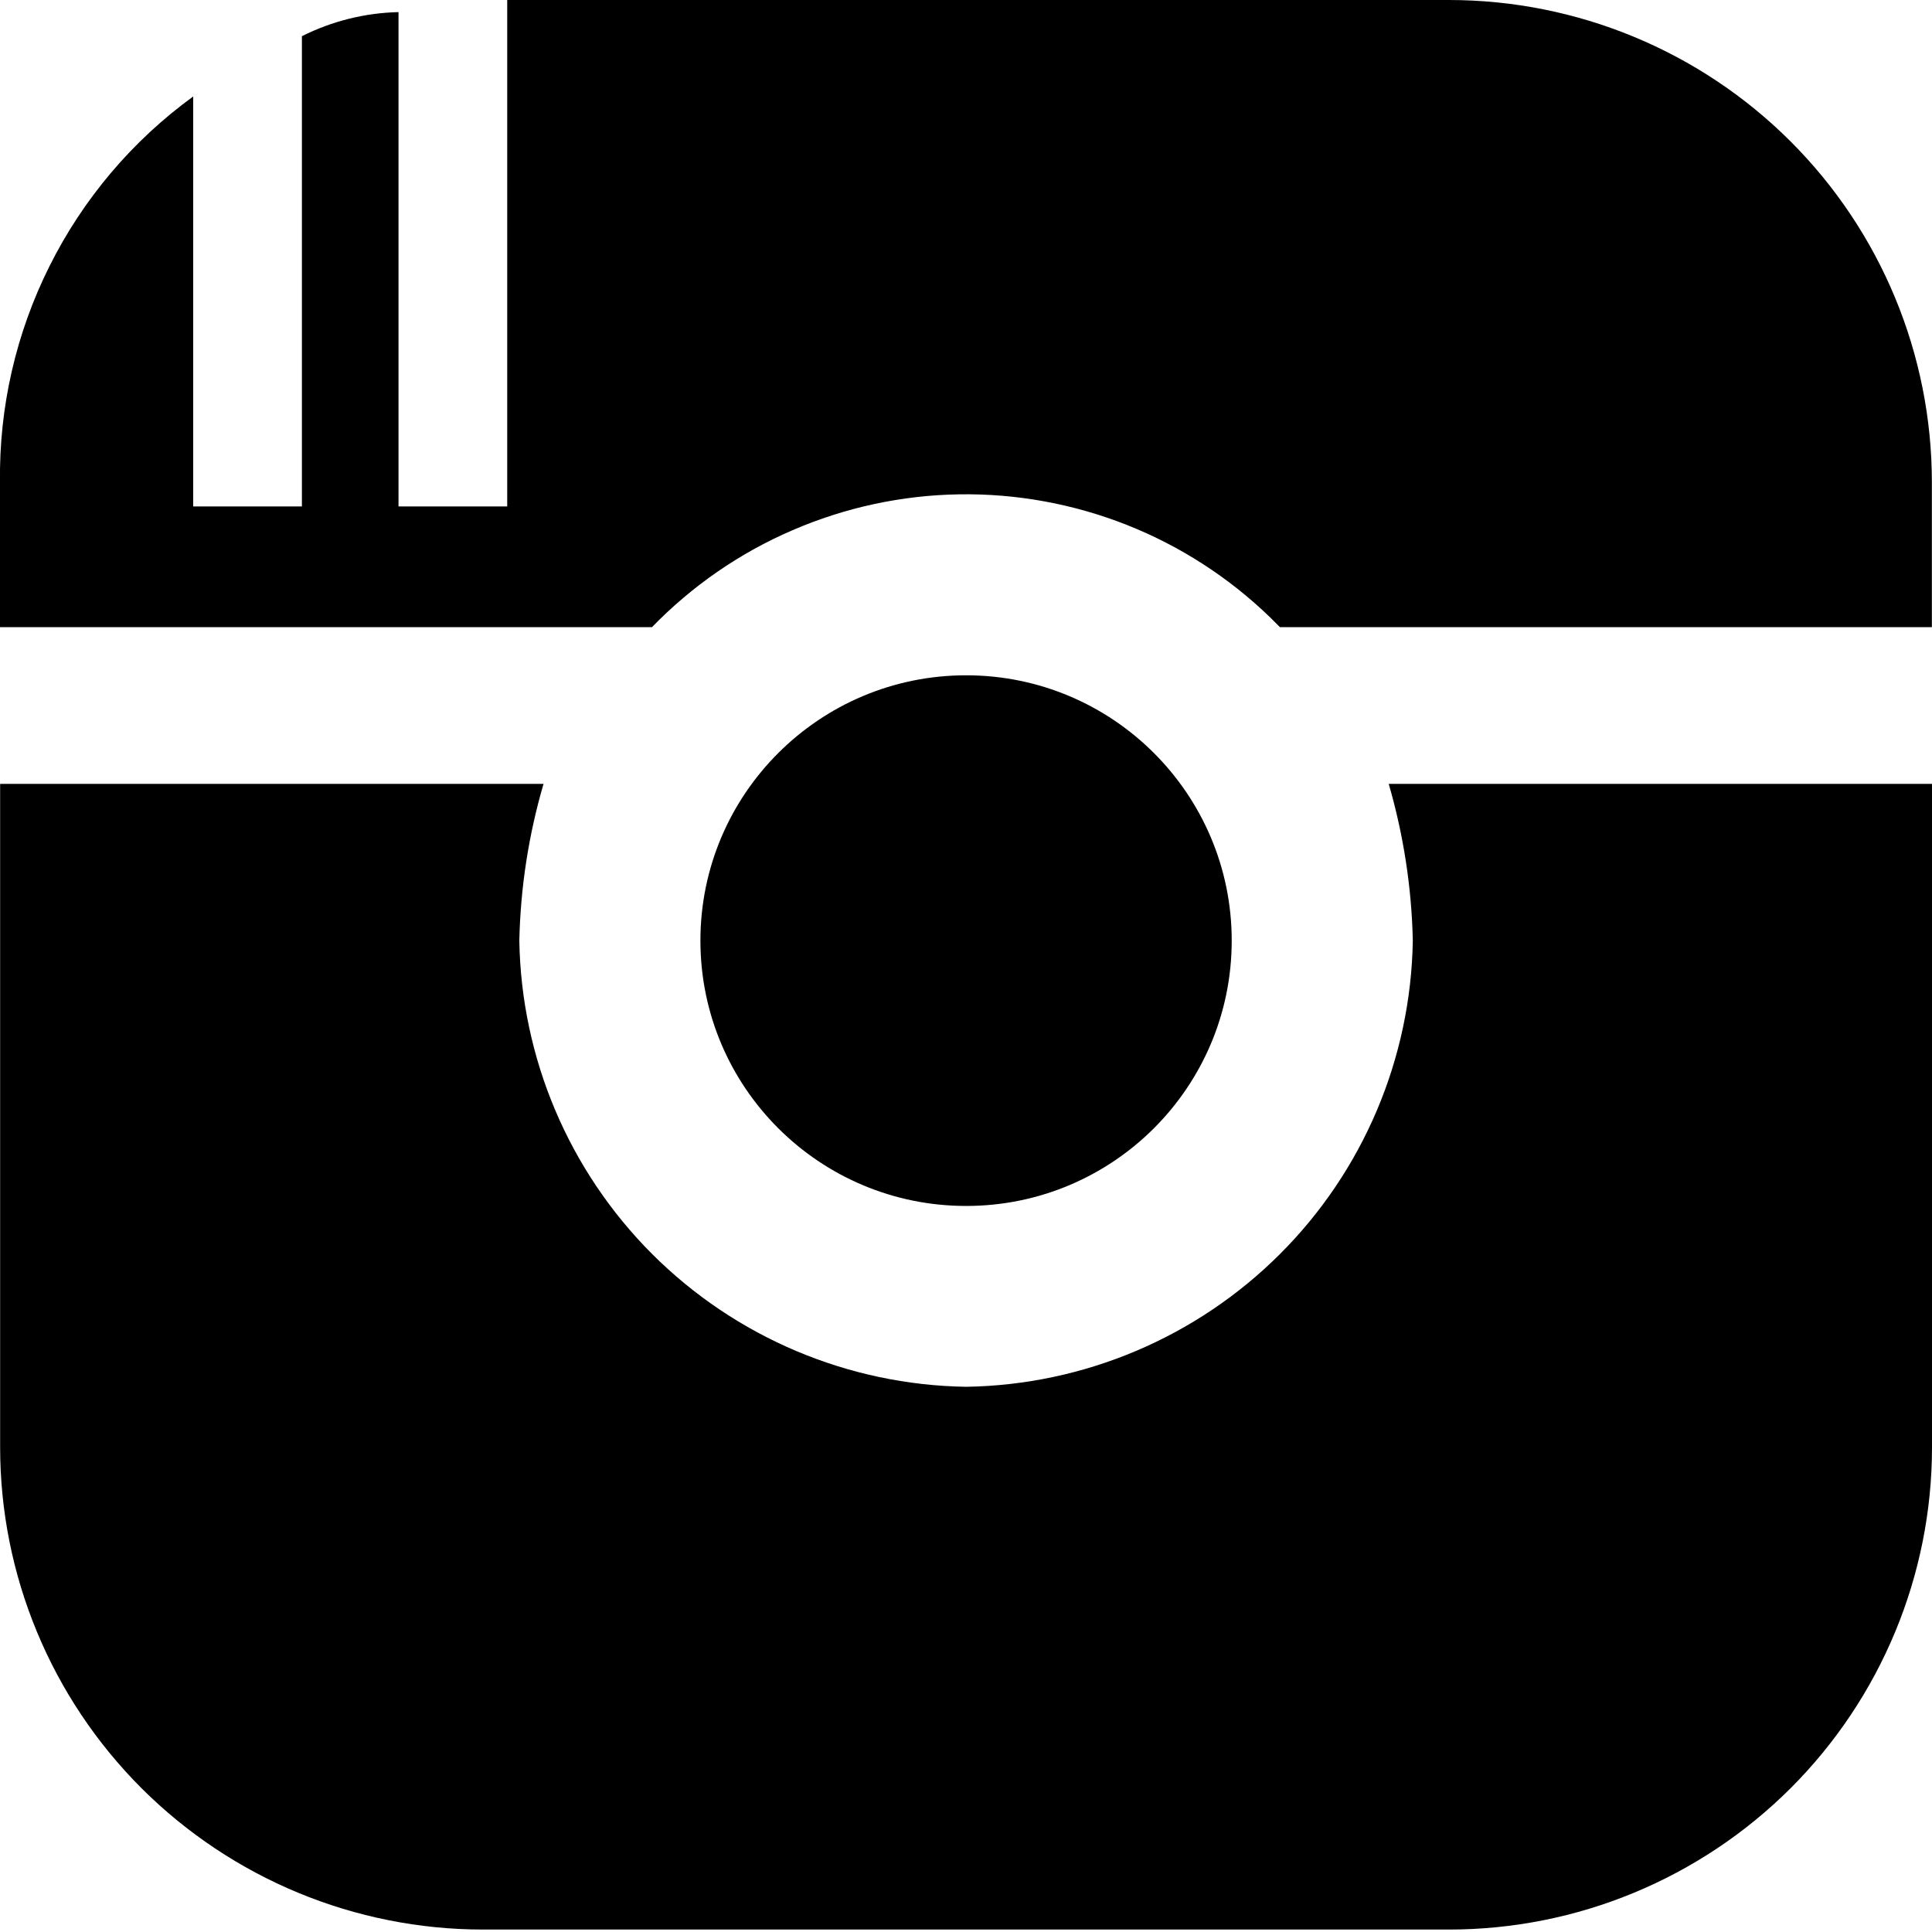
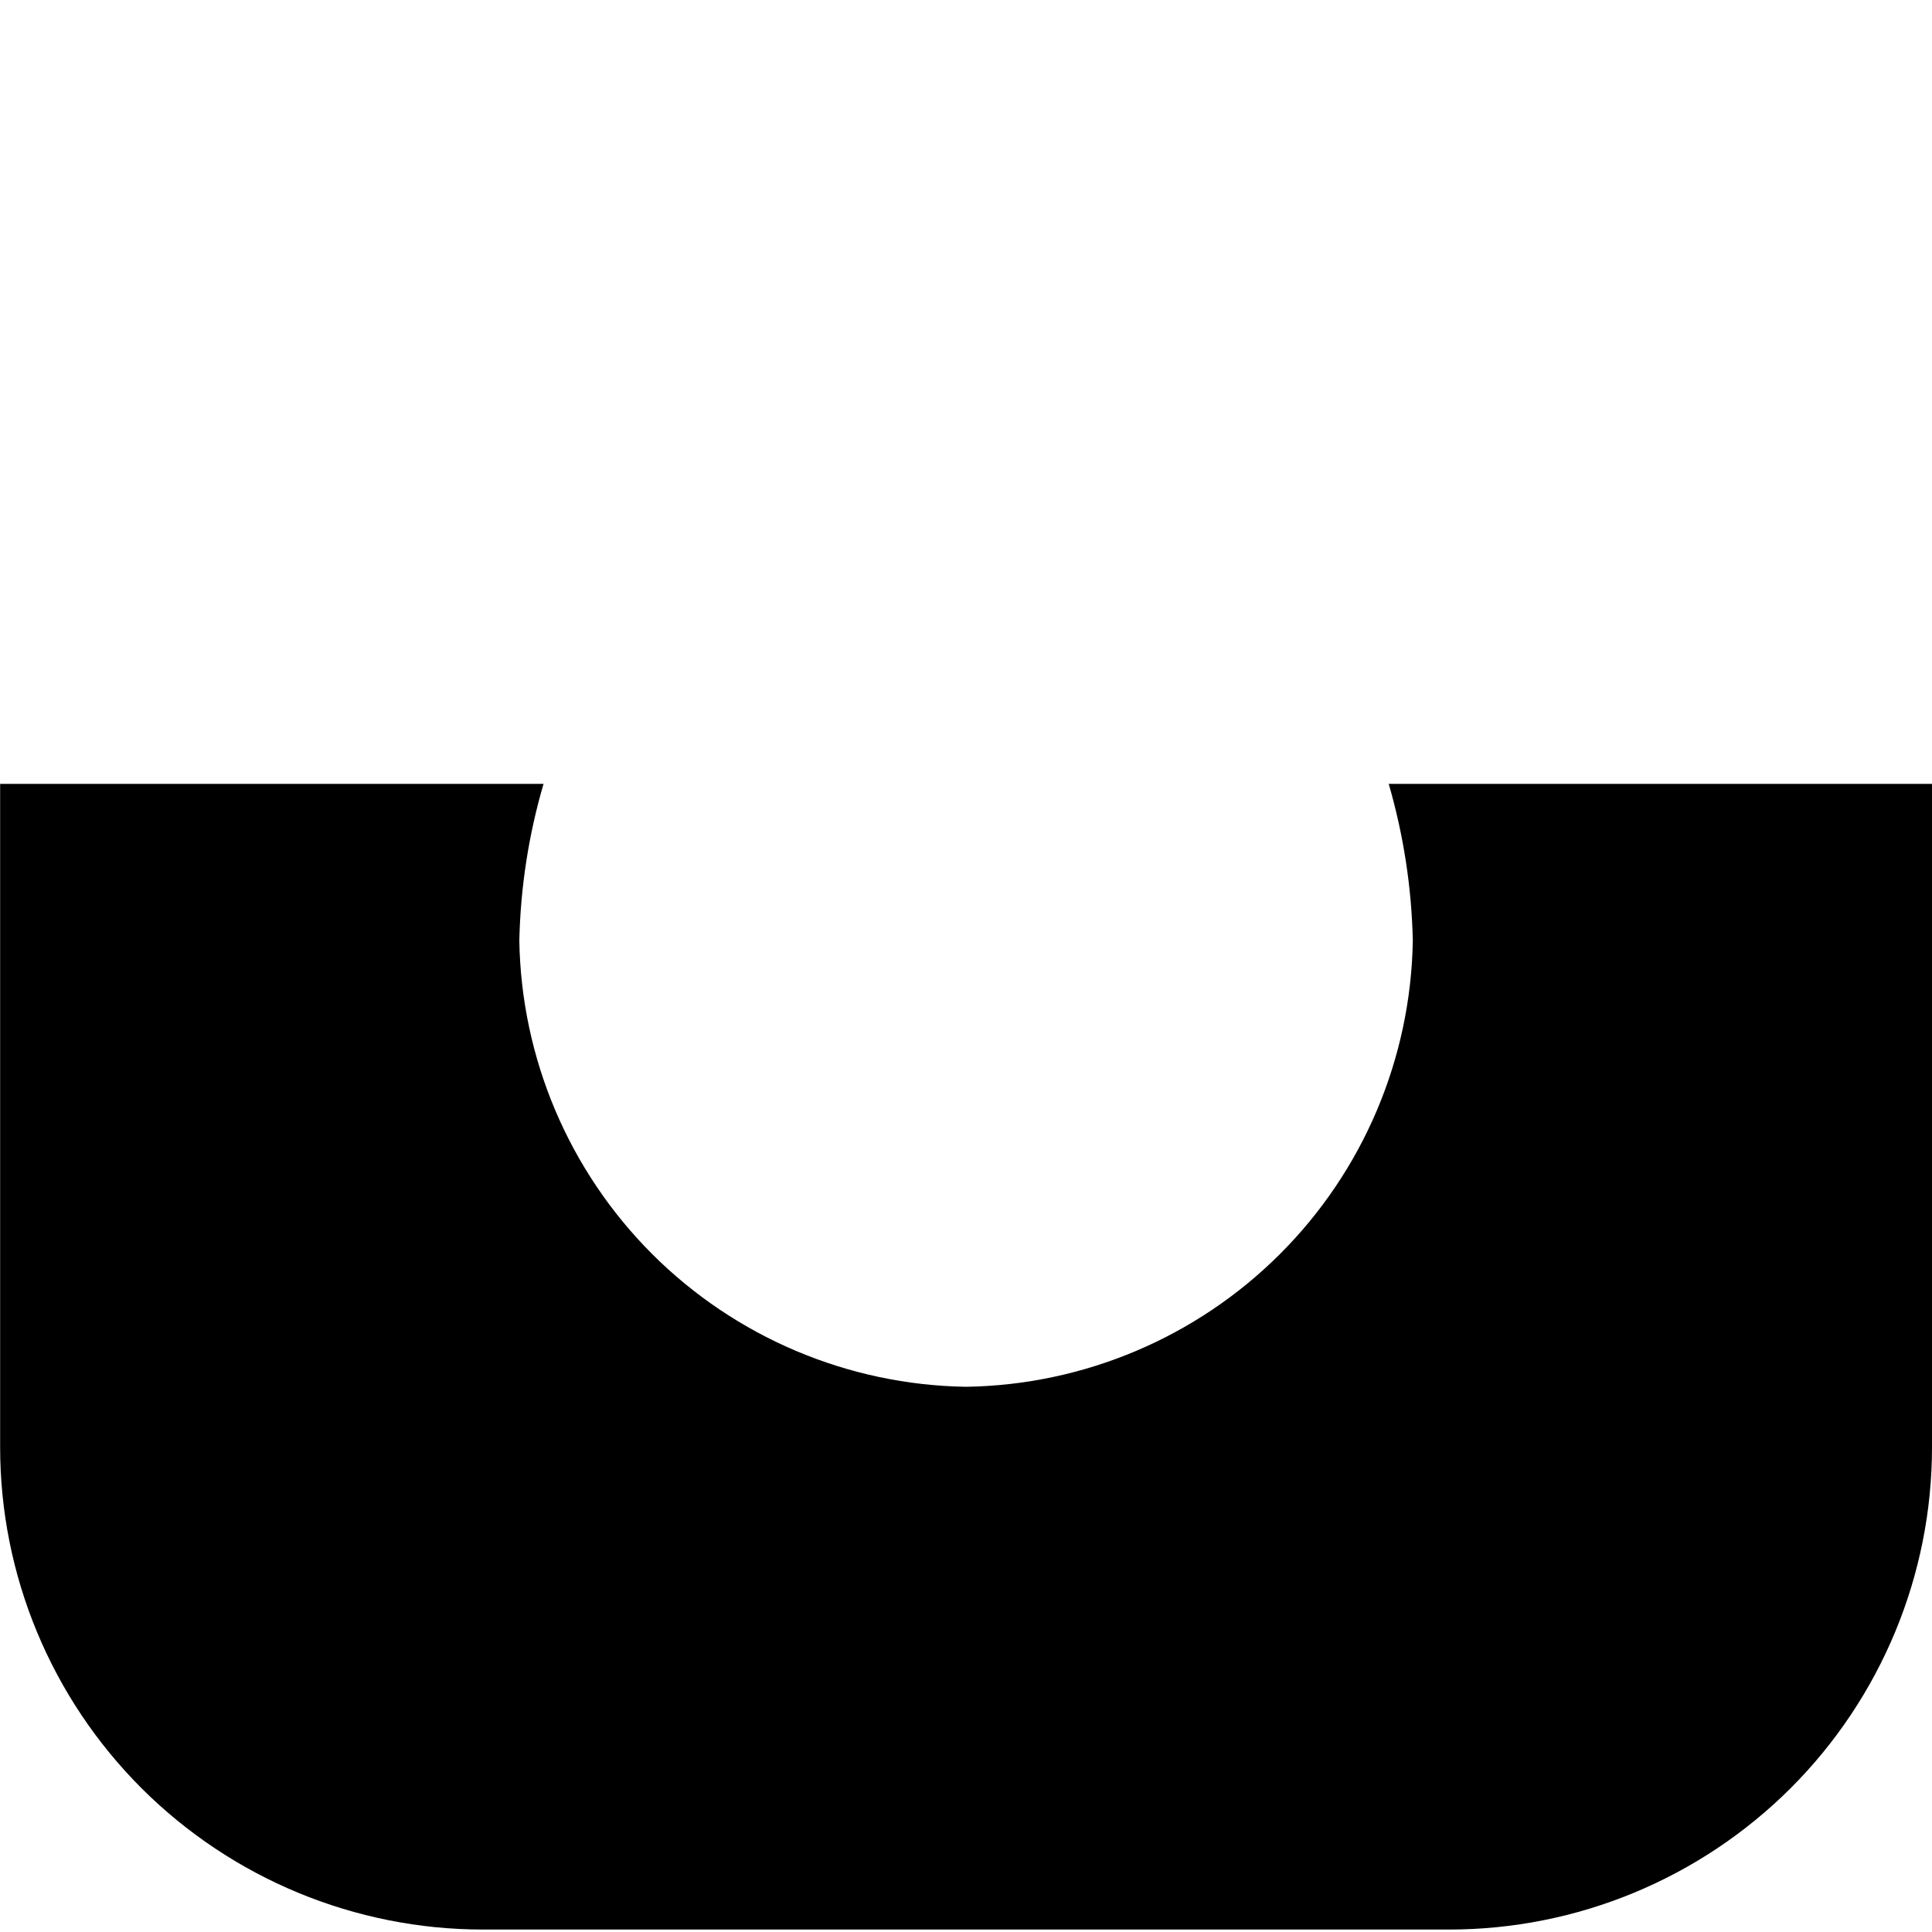
<svg xmlns="http://www.w3.org/2000/svg" width="15" height="15" viewBox="0 0 15 15" fill="none">
  <path d="M10.969 7.303C10.954 8.217 10.585 9.09 9.937 9.737C9.29 10.383 8.416 10.753 7.501 10.767C6.585 10.753 5.711 10.383 5.064 9.737C4.417 9.09 4.047 8.217 4.032 7.303C4.041 6.891 4.104 6.482 4.22 6.086L0.001 6.086V11.236C0.001 12.229 0.396 13.181 1.099 13.884C1.803 14.586 2.756 14.981 3.751 14.981H11.25C12.245 14.981 13.198 14.586 13.902 13.884C14.605 13.181 15 12.229 15 11.236V6.086H10.782C10.897 6.482 10.96 6.891 10.969 7.303Z" fill="black" />
-   <path d="M7.501 9.363C8.64 9.363 9.563 8.441 9.563 7.303C9.563 6.166 8.64 5.243 7.501 5.243C6.362 5.243 5.438 6.166 5.438 7.303C5.438 8.441 6.362 9.363 7.501 9.363Z" fill="black" />
-   <path d="M9.937 4.869L9.862 4.794C9.542 4.484 9.164 4.24 8.75 4.076C8.335 3.912 7.892 3.831 7.447 3.838C7.001 3.845 6.561 3.94 6.152 4.117C5.743 4.293 5.373 4.549 5.062 4.869H0V3.745C-0.008 3.162 0.124 2.586 0.385 2.065C0.646 1.543 1.028 1.092 1.5 0.749V3.932H2.344V0.281C2.577 0.164 2.833 0.1 3.094 0.094V3.932H3.938V0H11.249C12.244 0 13.198 0.395 13.901 1.097C14.604 1.799 14.999 2.752 14.999 3.745V4.869H9.937Z" fill="black" />
</svg>